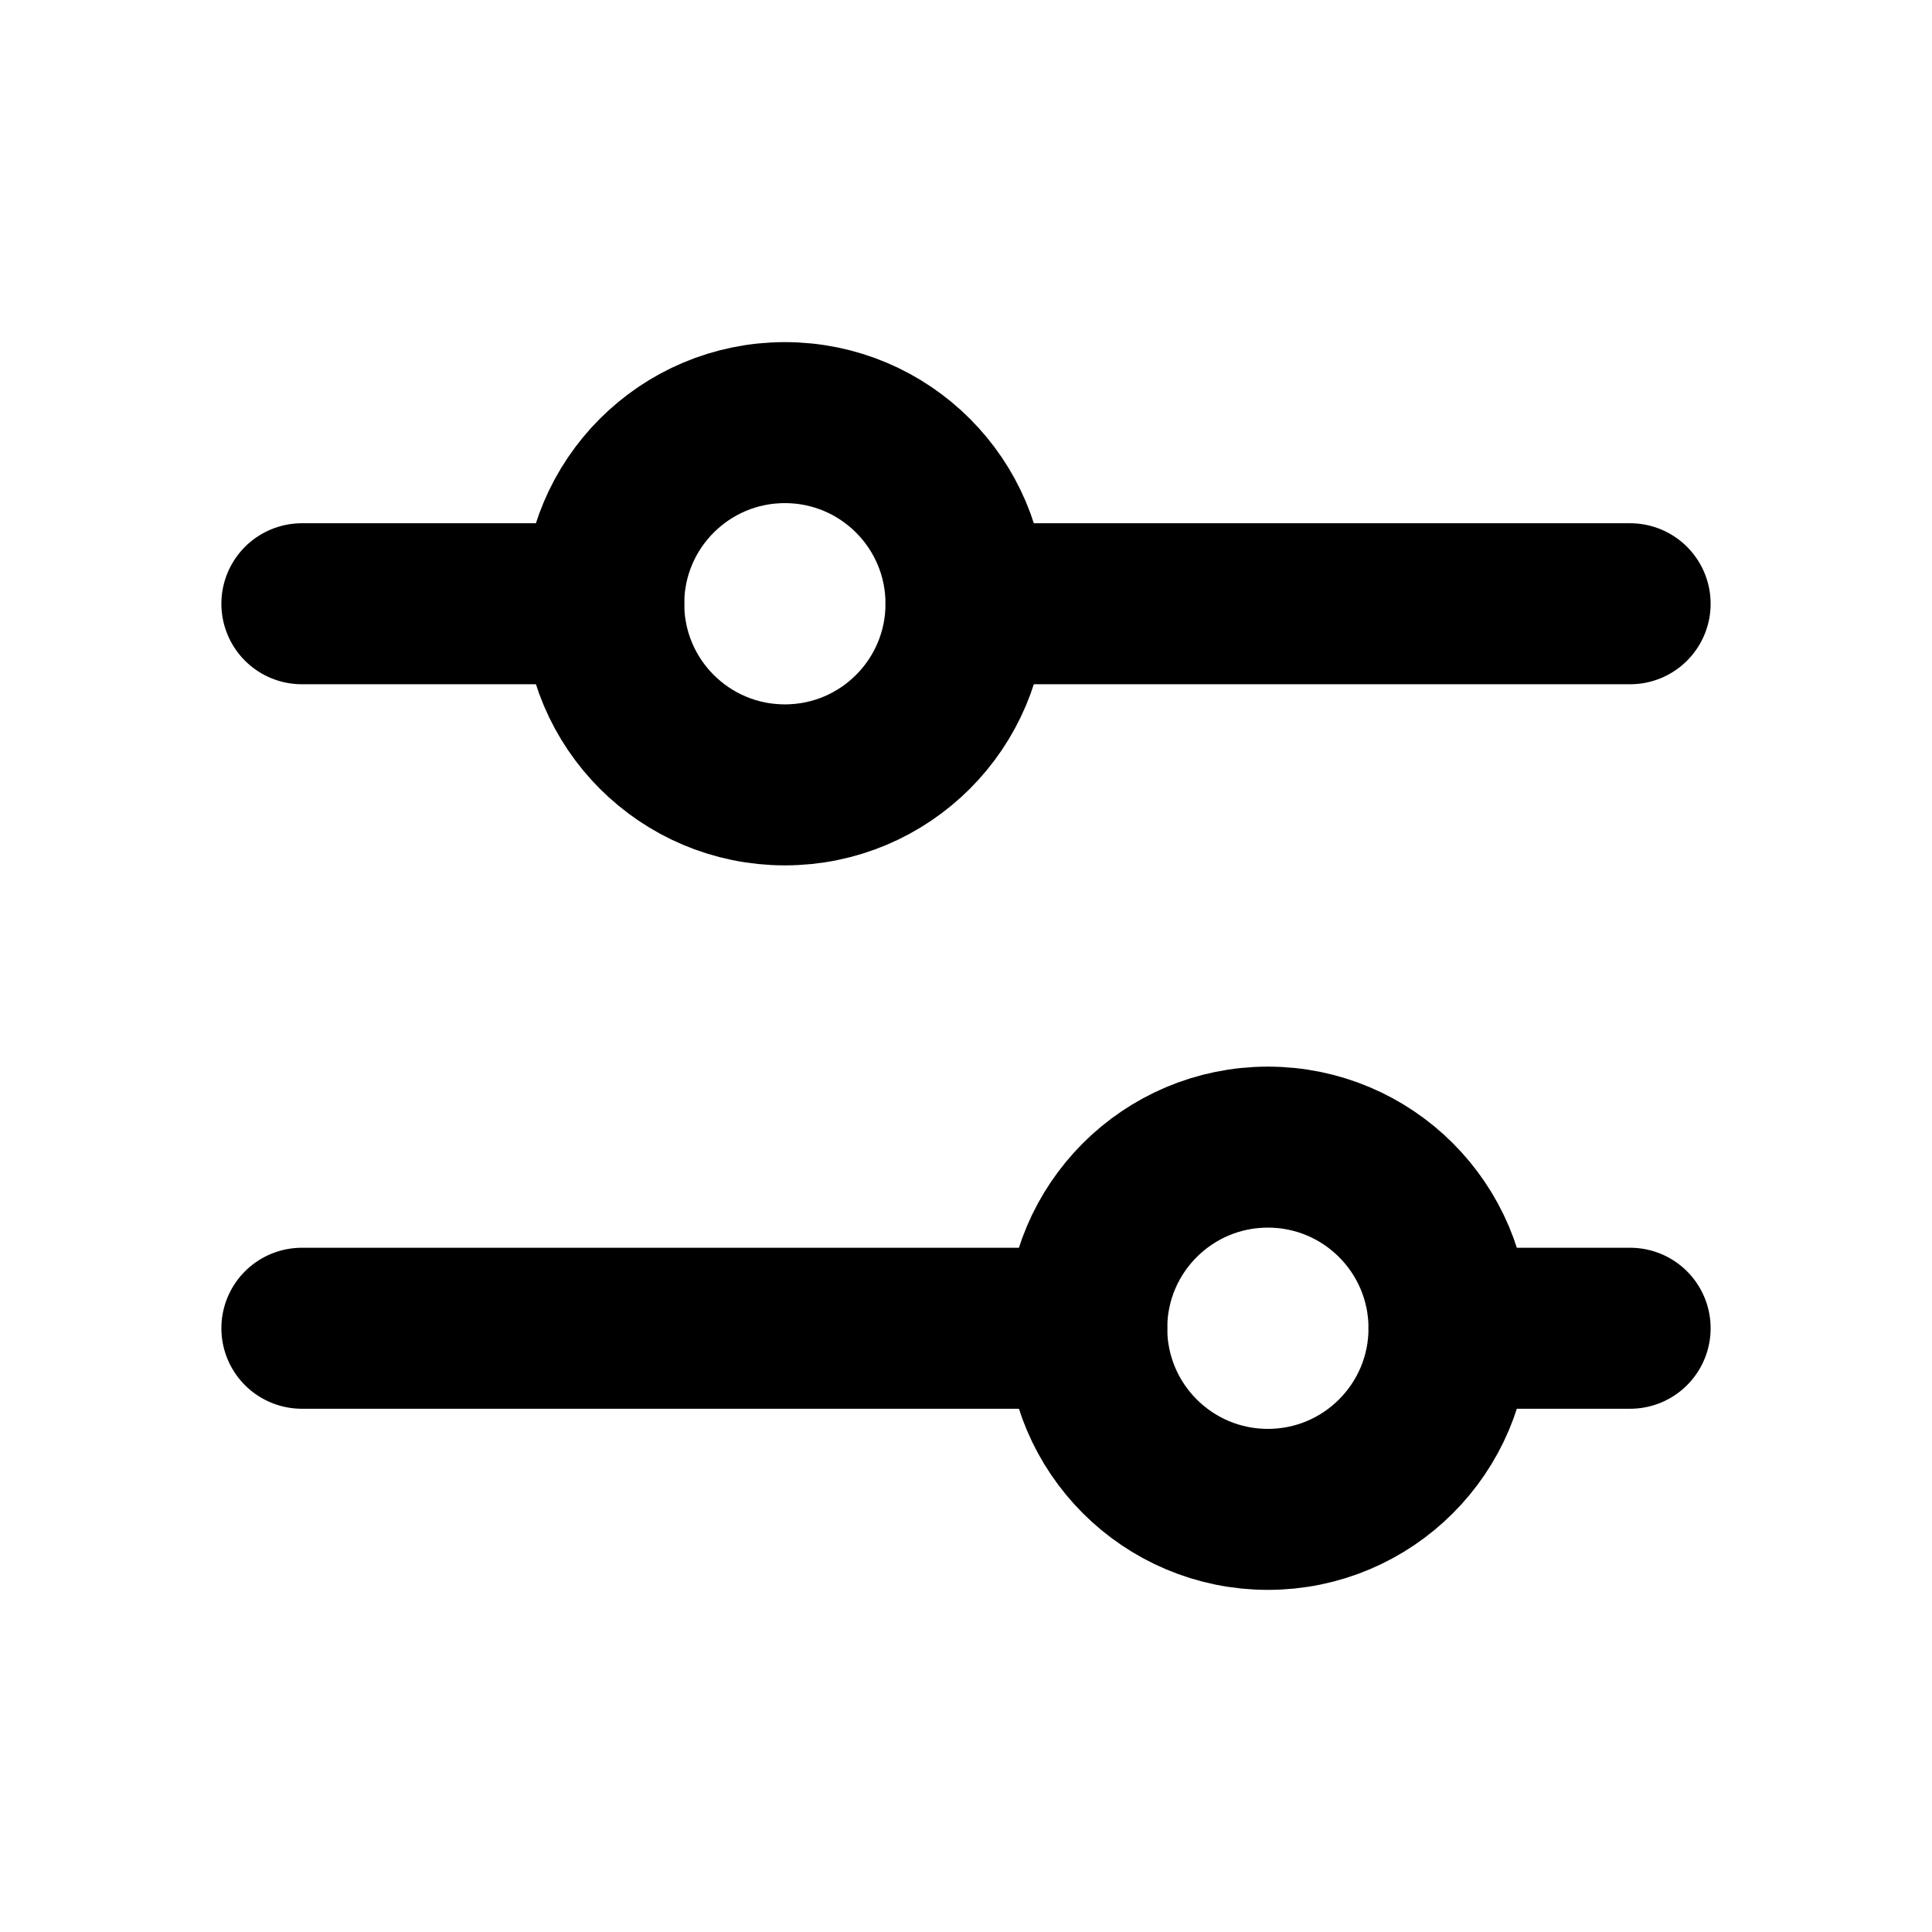
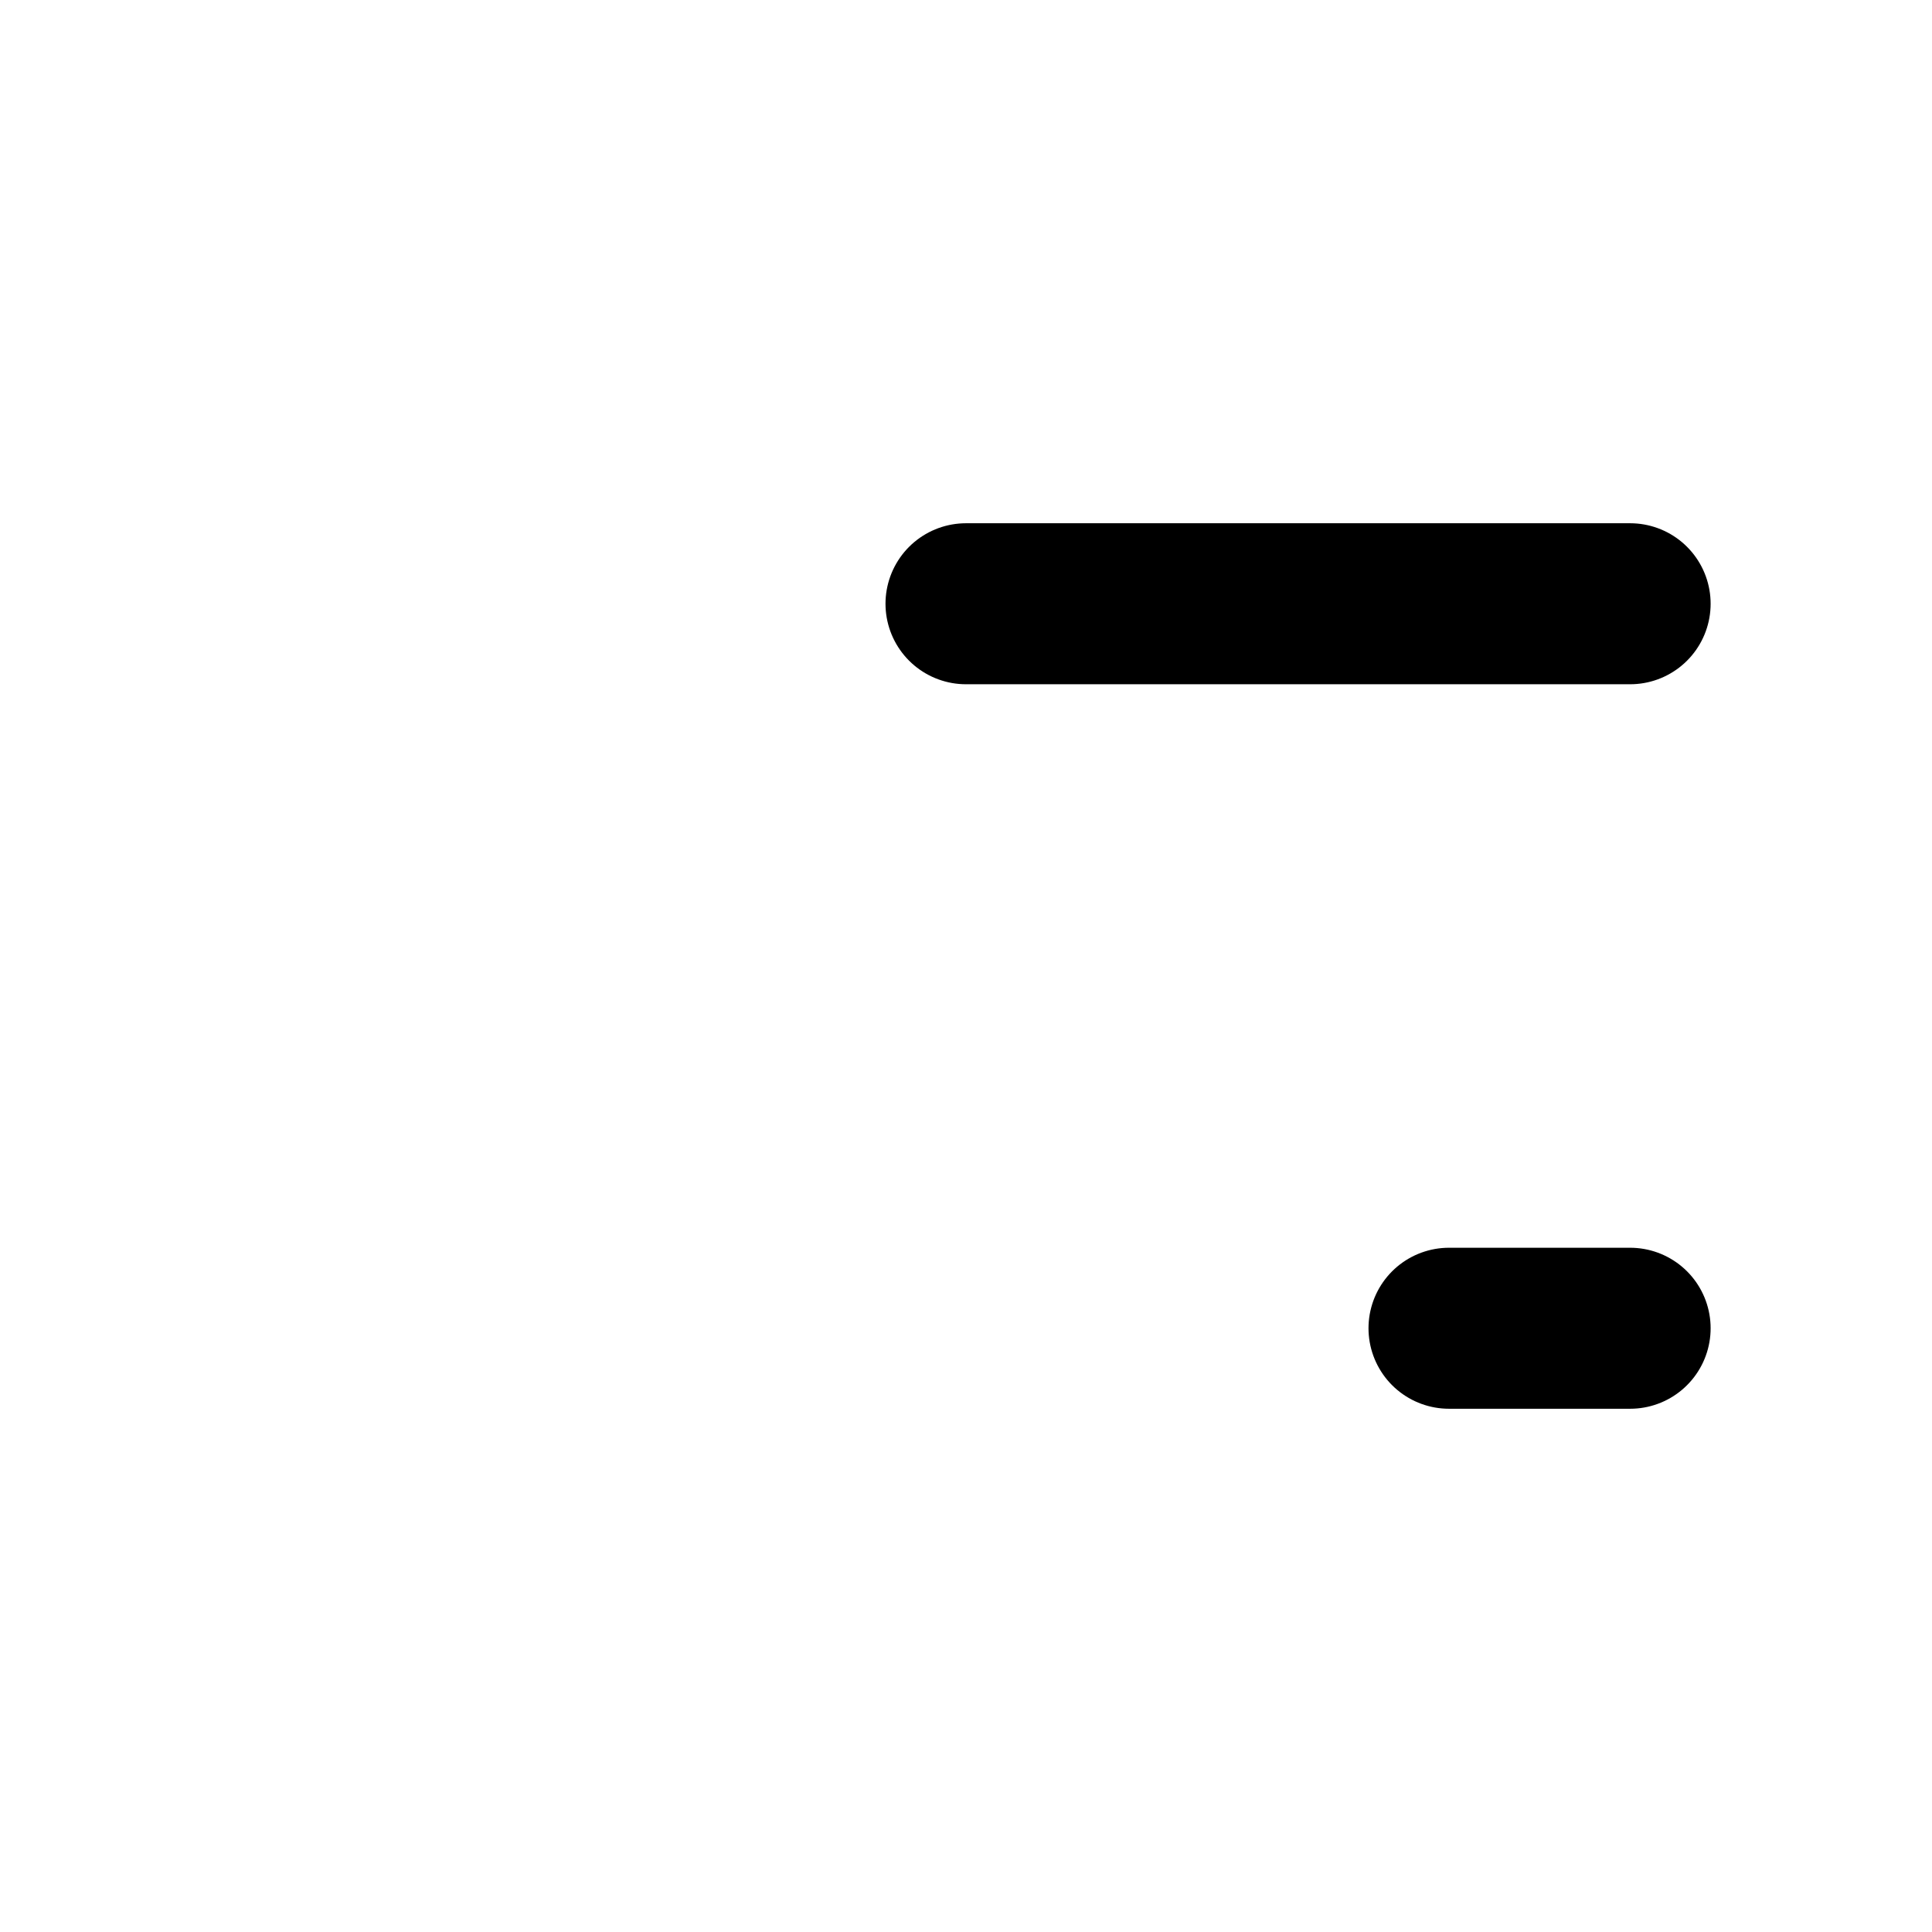
<svg xmlns="http://www.w3.org/2000/svg" width="24" height="24" viewBox="0 0 24 24" fill="none">
  <g clip-path="url(#clip0_1308_45472)">
-     <path d="M9.75 9.75C10.993 9.75 12 8.743 12 7.5C12 6.257 10.993 5.25 9.75 5.25C8.507 5.25 7.5 6.257 7.5 7.5C7.5 8.743 8.507 9.75 9.75 9.75Z" stroke="black" stroke-width="2" stroke-linecap="round" stroke-linejoin="round" />
-     <path d="M15.75 18.75C16.993 18.75 18 17.743 18 16.5C18 15.257 16.993 14.25 15.75 14.25C14.507 14.25 13.5 15.257 13.5 16.5C13.5 17.743 14.507 18.75 15.75 18.75Z" stroke="black" stroke-width="2" stroke-linecap="round" stroke-linejoin="round" />
    <path d="M12 7.5H20.25" stroke="black" stroke-width="2" stroke-linecap="round" stroke-linejoin="round" />
-     <path d="M3.75 7.5H7.5" stroke="black" stroke-width="2" stroke-linecap="round" stroke-linejoin="round" />
    <path d="M18 16.5H20.25" stroke="black" stroke-width="2" stroke-linecap="round" stroke-linejoin="round" />
-     <path d="M3.75 16.5H13.5" stroke="black" stroke-width="2" stroke-linecap="round" stroke-linejoin="round" />
  </g>
  <defs>
    <clipPath id="clip0_1308_45472">
      <rect width="24" height="24" fill="white" />
    </clipPath>
  </defs>
</svg>